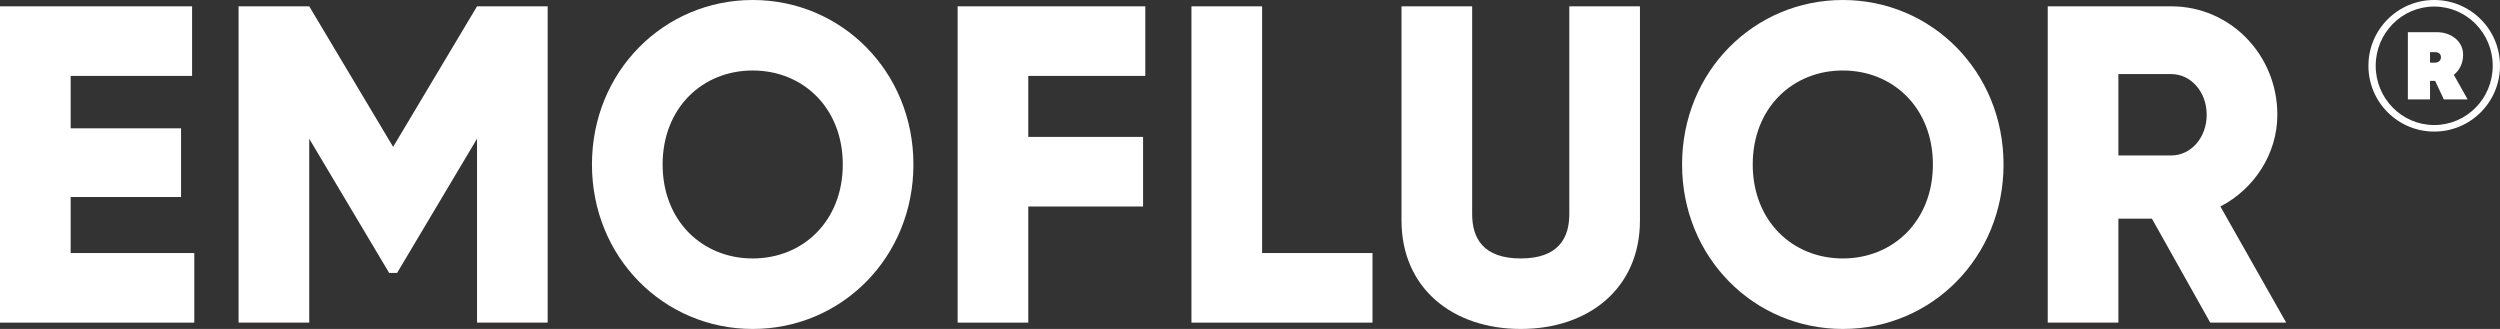
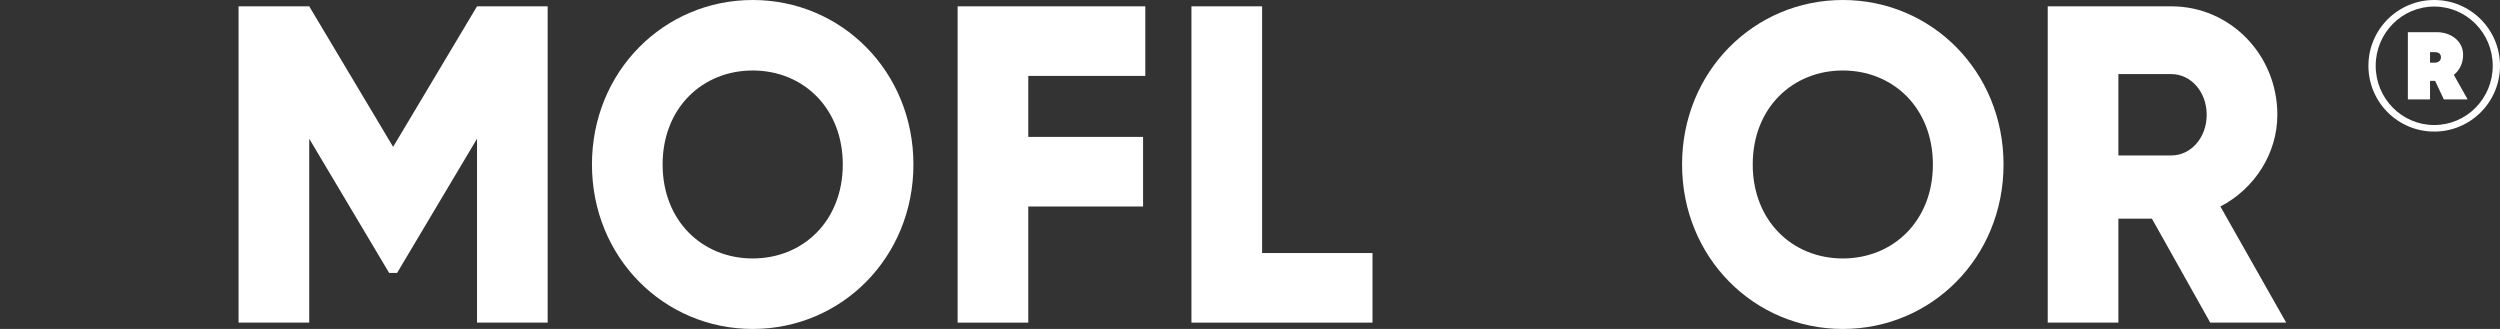
<svg xmlns="http://www.w3.org/2000/svg" width="152" height="20" viewBox="0 0 152 20" fill="none">
  <rect x="0" y="0" width="152" height="20" fill="#333333" stroke="none" />
-   <path d="M4.296 15.385V11.978H11.008V7.802H4.296V4.615H11.679V0.385H0V19.615H11.813V15.385H4.296Z" fill="white" />
  <path d="M33.298 0.385H29.003L23.902 8.929L18.801 0.385H14.505V19.615H18.801V8.434L23.66 16.593H24.143L29.003 8.434V19.615H33.298V0.385Z" fill="white" />
  <path d="M45.764 20C51.16 20 55.536 15.659 55.536 10C55.536 4.341 51.16 0 45.764 0C40.368 0 35.991 4.341 35.991 10C35.991 15.659 40.368 20 45.764 20ZM45.764 15.714C42.703 15.714 40.287 13.434 40.287 10C40.287 6.566 42.703 4.286 45.764 4.286C48.825 4.286 51.241 6.566 51.241 10C51.241 13.434 48.825 15.714 45.764 15.714Z" fill="white" />
  <path d="M69.634 4.615V0.385H58.224V19.615H62.519V12.555H69.499V8.324H62.519V4.615H69.634Z" fill="white" />
  <path d="M76.736 15.385V0.385H72.44V19.615H83.448V15.385H76.736Z" fill="white" />
-   <path d="M92.46 20C96.595 20 99.709 17.527 99.709 13.407V0.385H95.414V13.022C95.414 14.478 94.743 15.714 92.46 15.714C90.178 15.714 89.507 14.478 89.507 13.022V0.385H85.212V13.407C85.212 17.527 88.326 20 92.46 20Z" fill="white" />
  <path d="M112.043 20C117.439 20 121.815 15.659 121.815 10C121.815 4.341 117.439 0 112.043 0C106.646 0 102.27 4.341 102.27 10C102.27 15.659 106.646 20 112.043 20ZM112.043 15.714C108.982 15.714 106.566 13.434 106.566 10C106.566 6.566 108.982 4.286 112.043 4.286C115.103 4.286 117.52 6.566 117.52 10C117.52 13.434 115.103 15.714 112.043 15.714Z" fill="white" />
  <path d="M134.382 19.615H139L135 12.555C137.067 11.483 138.463 9.341 138.463 6.978C138.463 3.324 135.59 0.385 132.02 0.385H124.502V19.615H128.798V13.297H130.838L134.382 19.615ZM128.798 4.505H132.02C133.201 4.505 134.167 5.577 134.167 6.978C134.167 8.379 133.201 9.451 132.02 9.451H128.798V4.505Z" fill="white" />
  <path d="M148 0C145.79 0 144 1.79 144 4C144 6.21 145.79 8 148 8C150.21 8 152 6.21 152 4C152 1.79 150.21 0 148 0ZM148 7.602C146.033 7.602 144.442 5.989 144.442 4C144.442 2.011 146.033 0.398 148 0.398C149.967 0.398 151.558 2.011 151.558 4C151.558 5.989 149.967 7.602 148 7.602ZM149.757 3.326C149.757 2.475 148.983 1.956 148.166 1.956H146.398V6.044H147.746V4.917H148.055L148.586 6.044H150.033L149.193 4.552C149.536 4.276 149.757 3.856 149.757 3.326ZM147.746 3.171H148.022C148.254 3.171 148.409 3.249 148.409 3.492C148.409 3.68 148.254 3.812 148.022 3.812H147.746V3.171Z" fill="white" />
</svg>